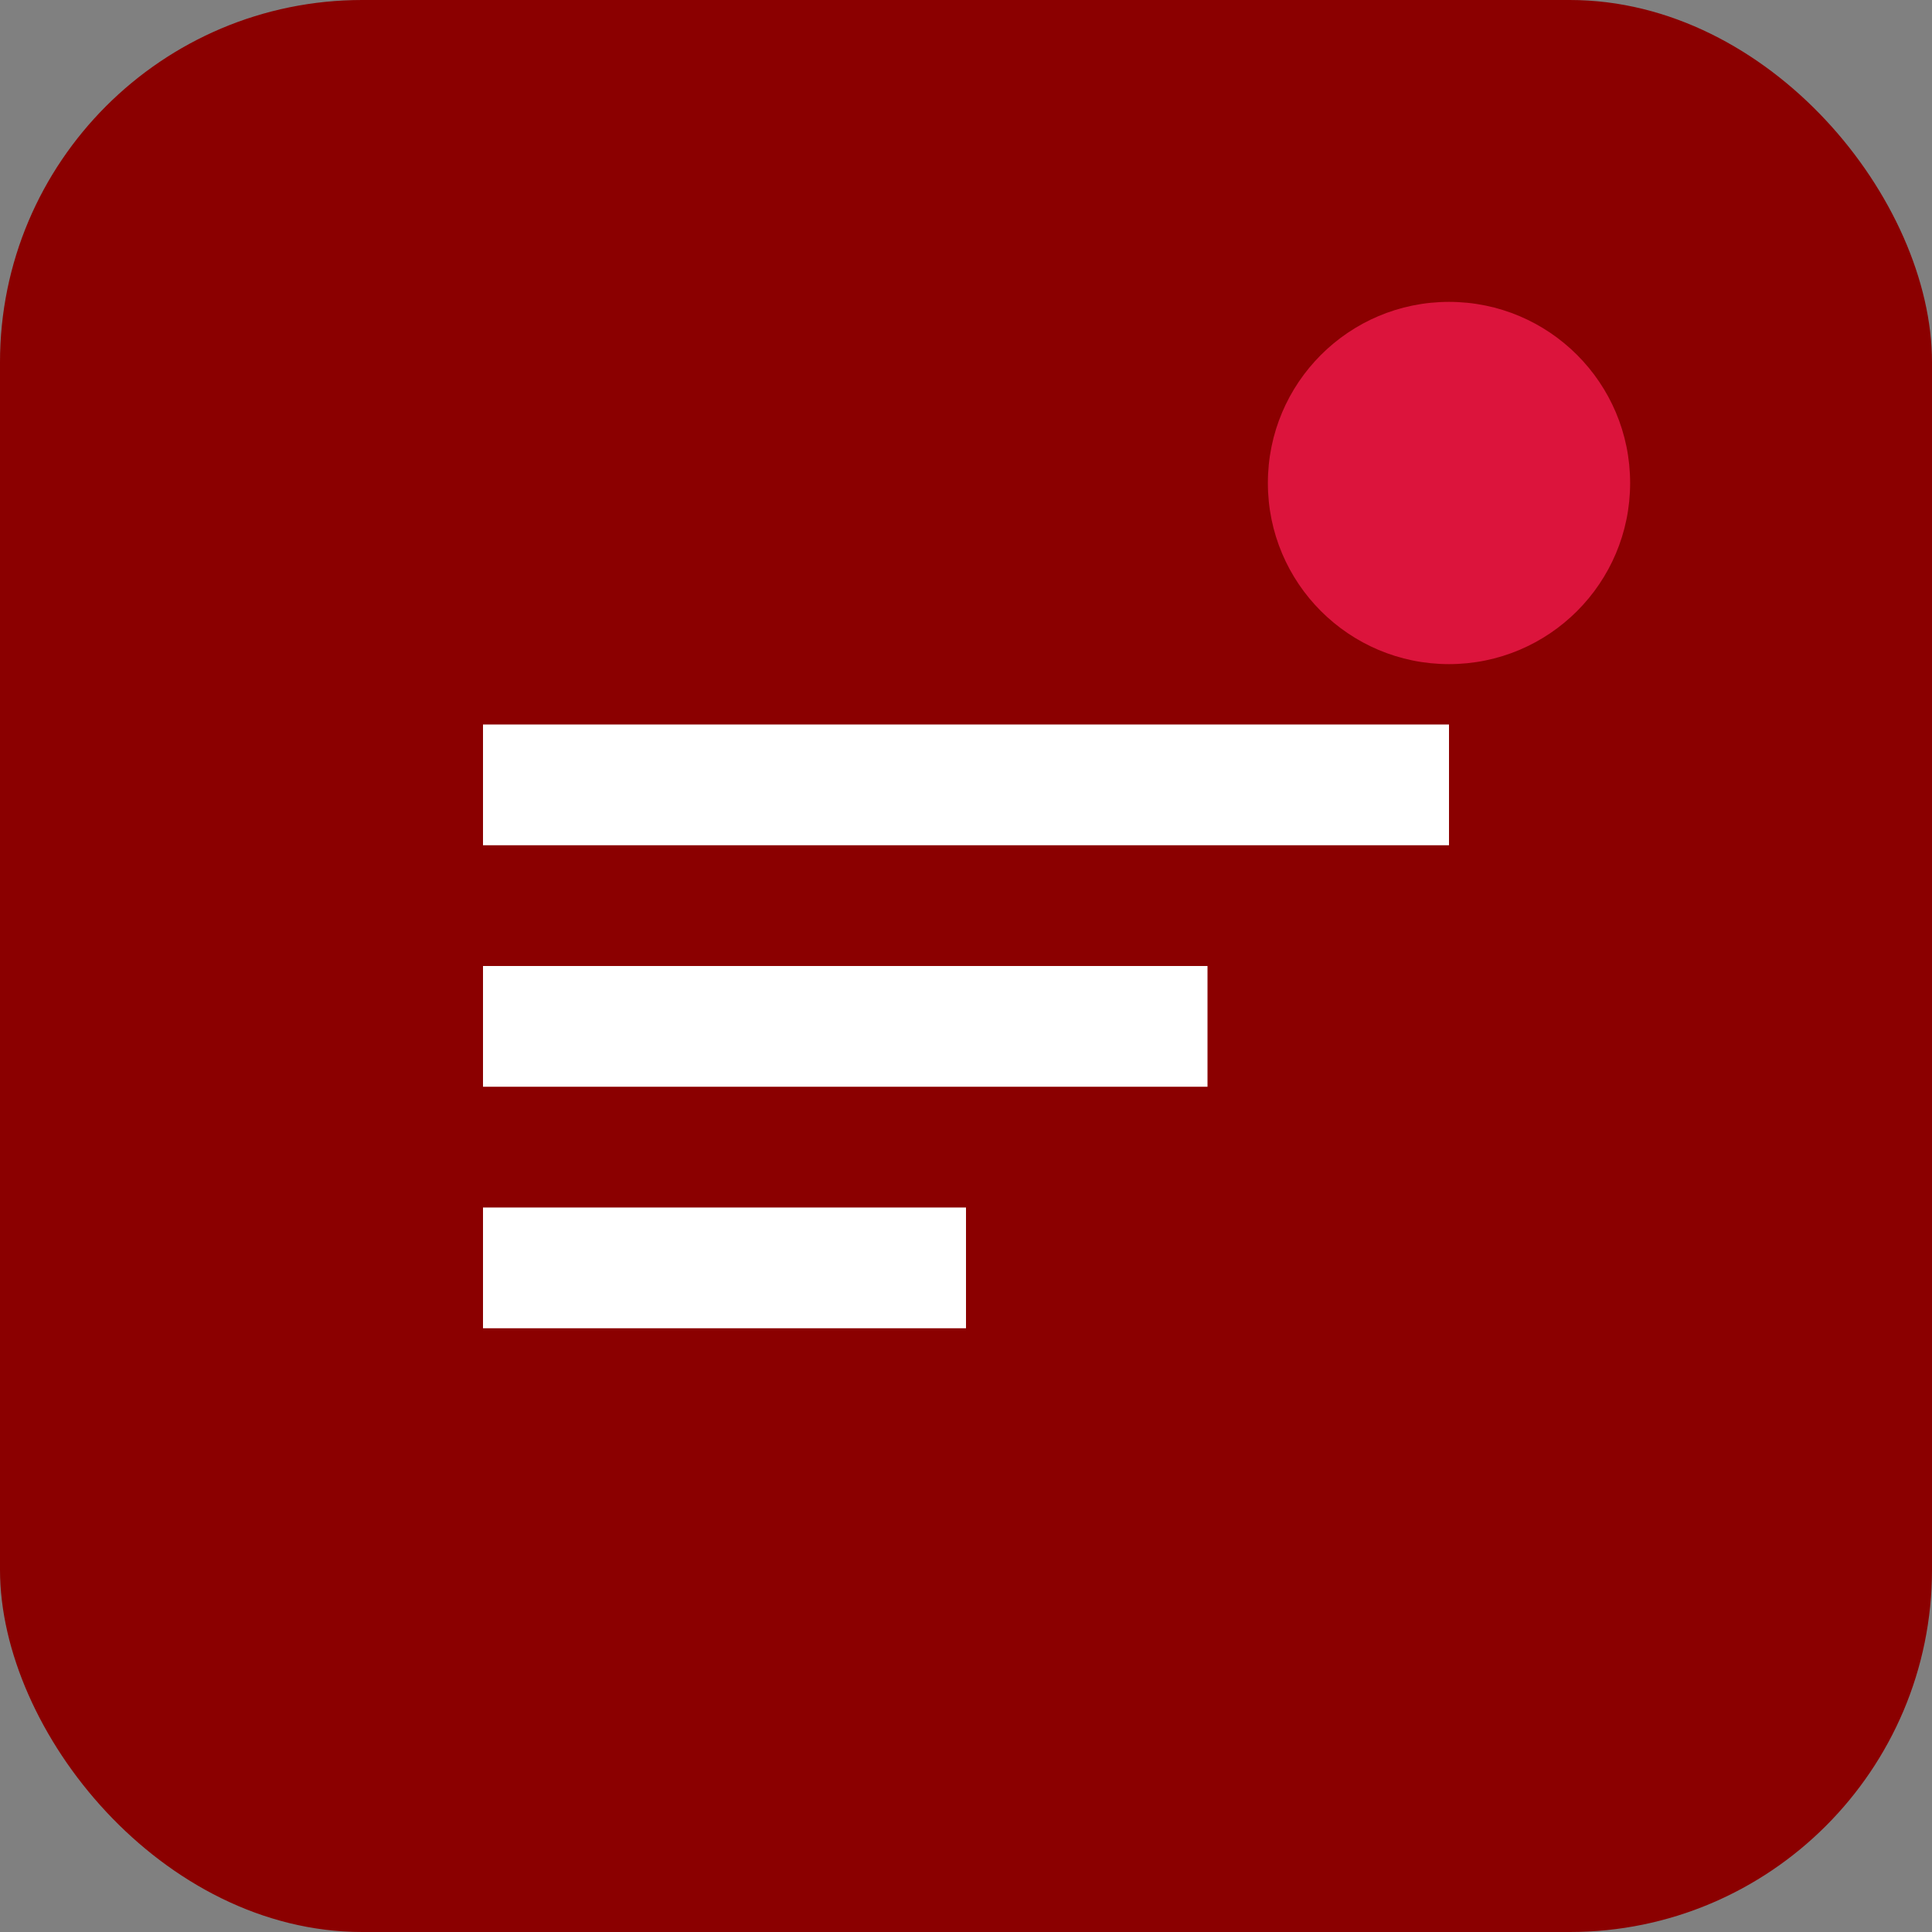
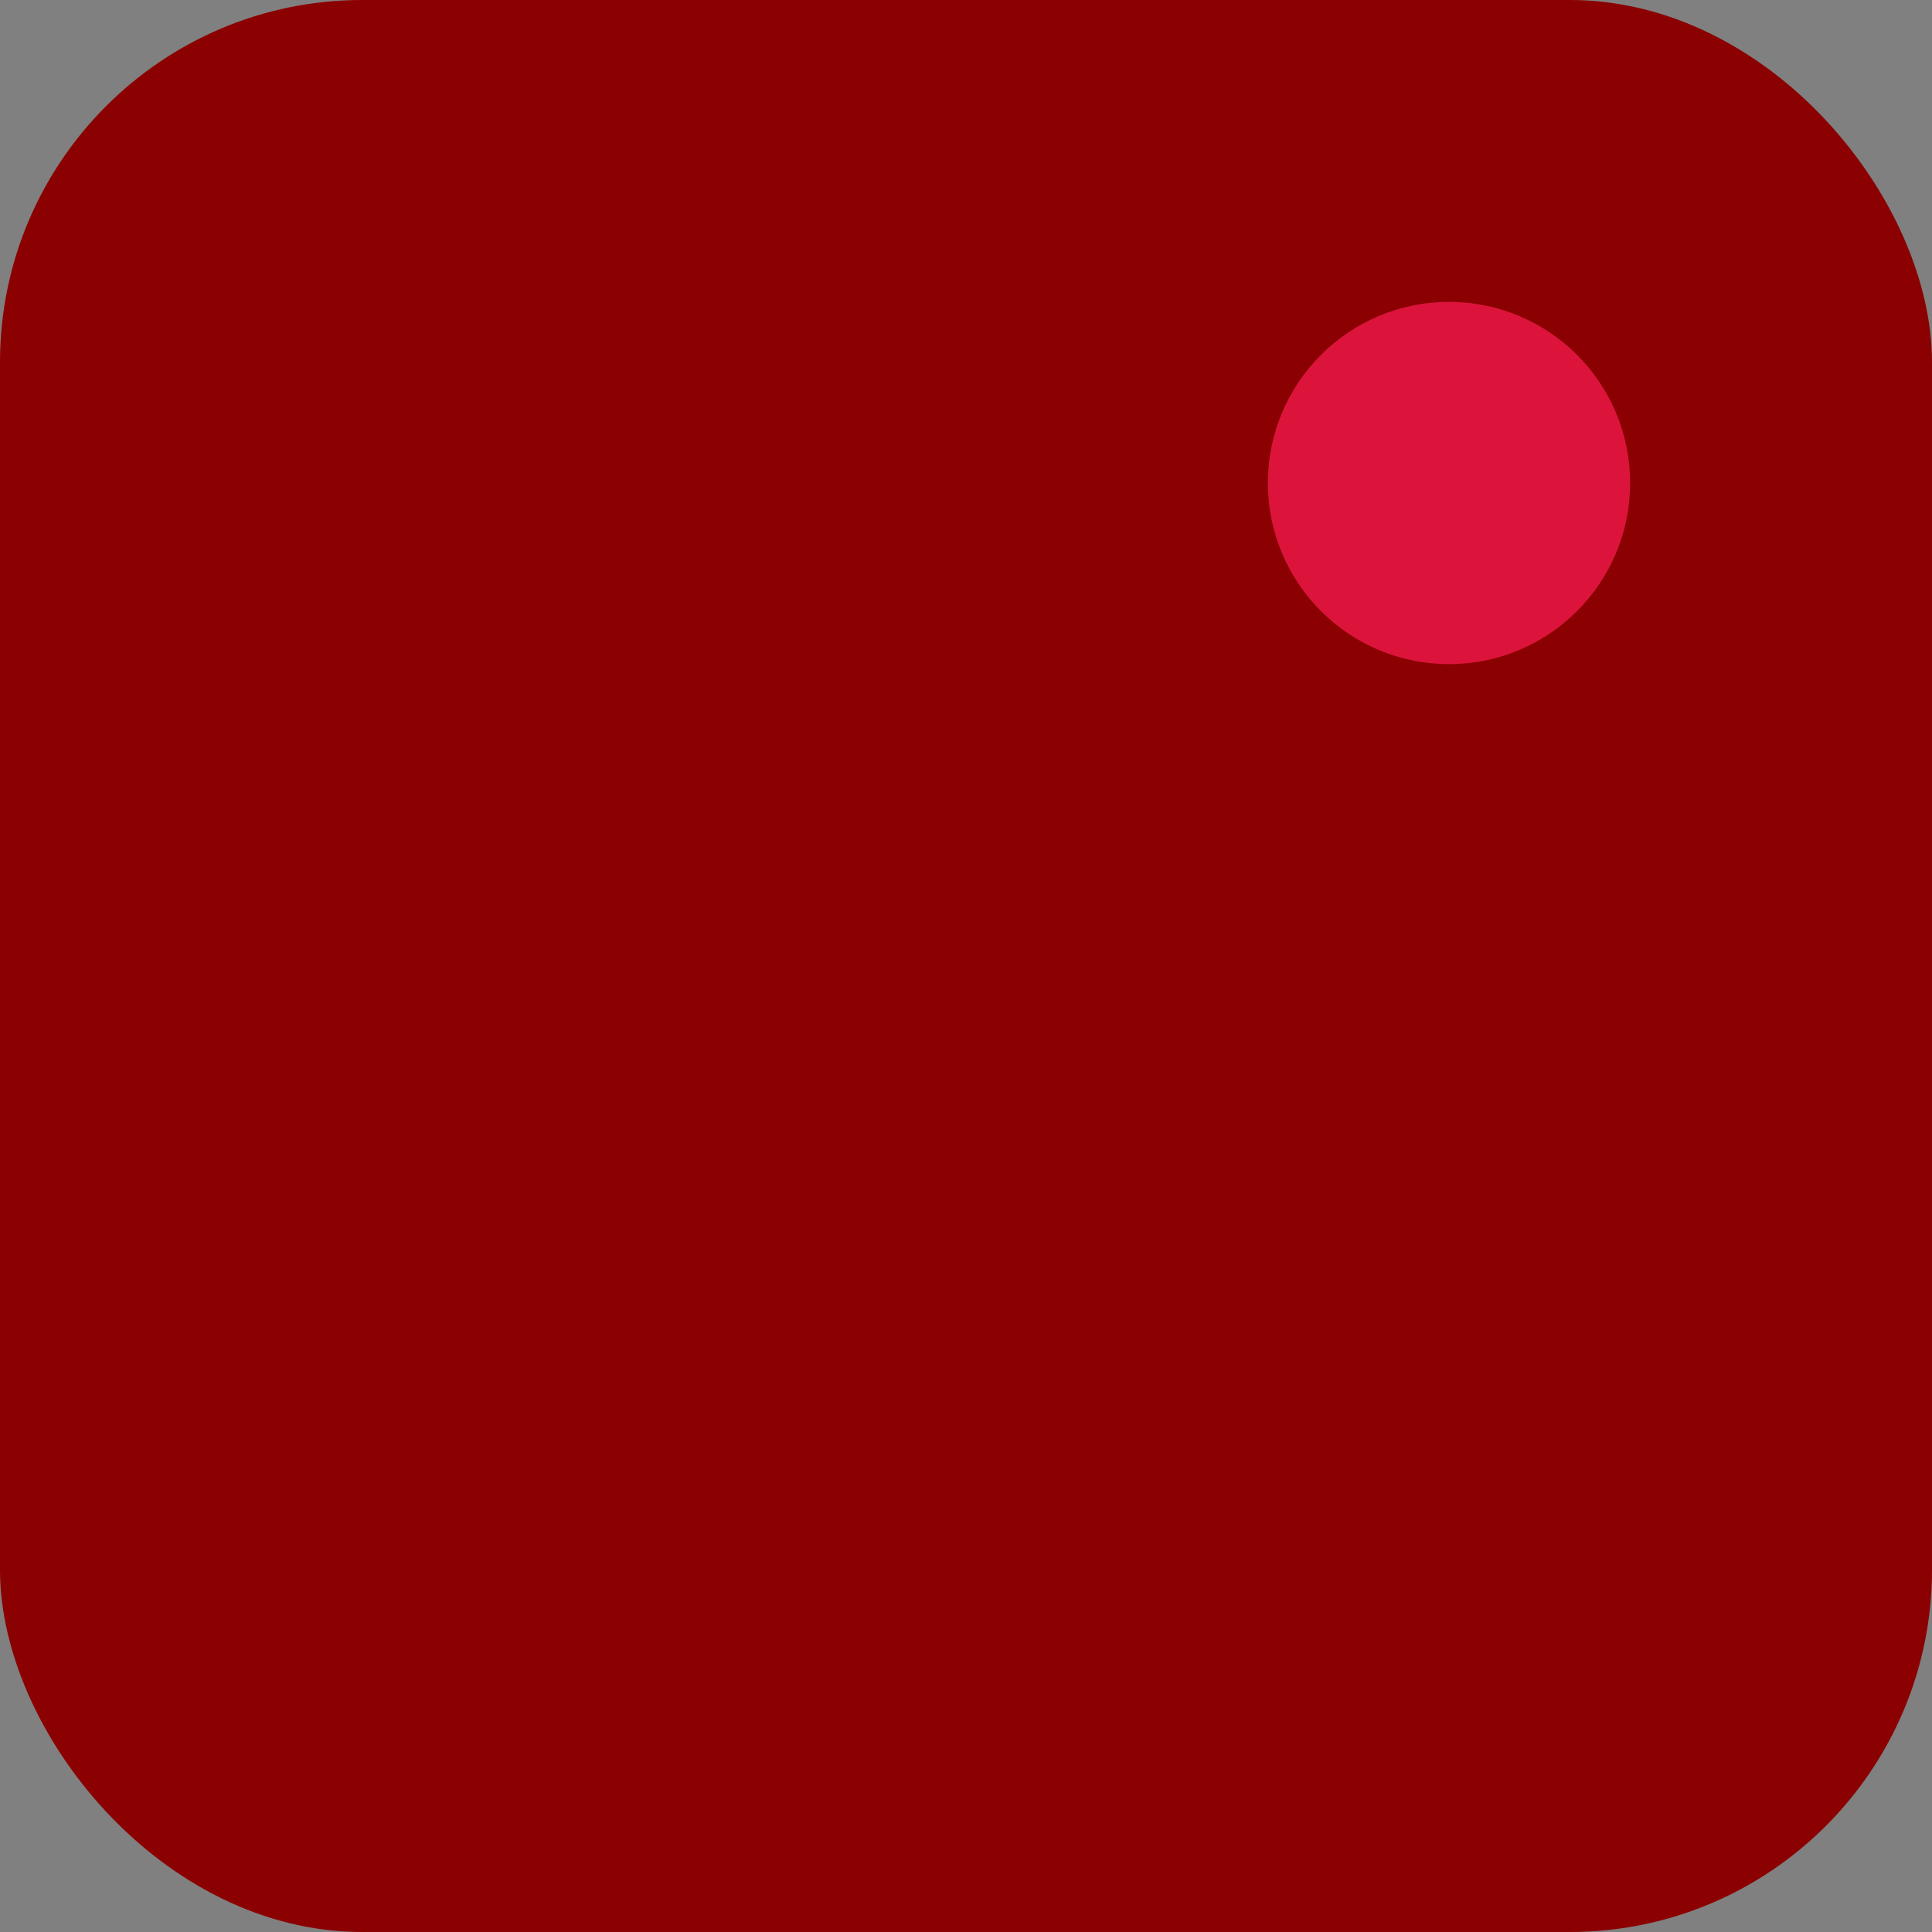
<svg xmlns="http://www.w3.org/2000/svg" viewBox="0 0 32 32" fill="none">
  <rect x="0" y="0" width="32" height="32" fill="#808080" stroke="none" />
  <rect width="32" height="32" rx="6" fill="#8B0000" />
-   <path d="M8 12h16v2H8v-2zm0 4h12v2H8v-2zm0 4h8v2H8v-2z" fill="white" />
  <circle cx="24" cy="8" r="3" fill="#DC143C" />
</svg>